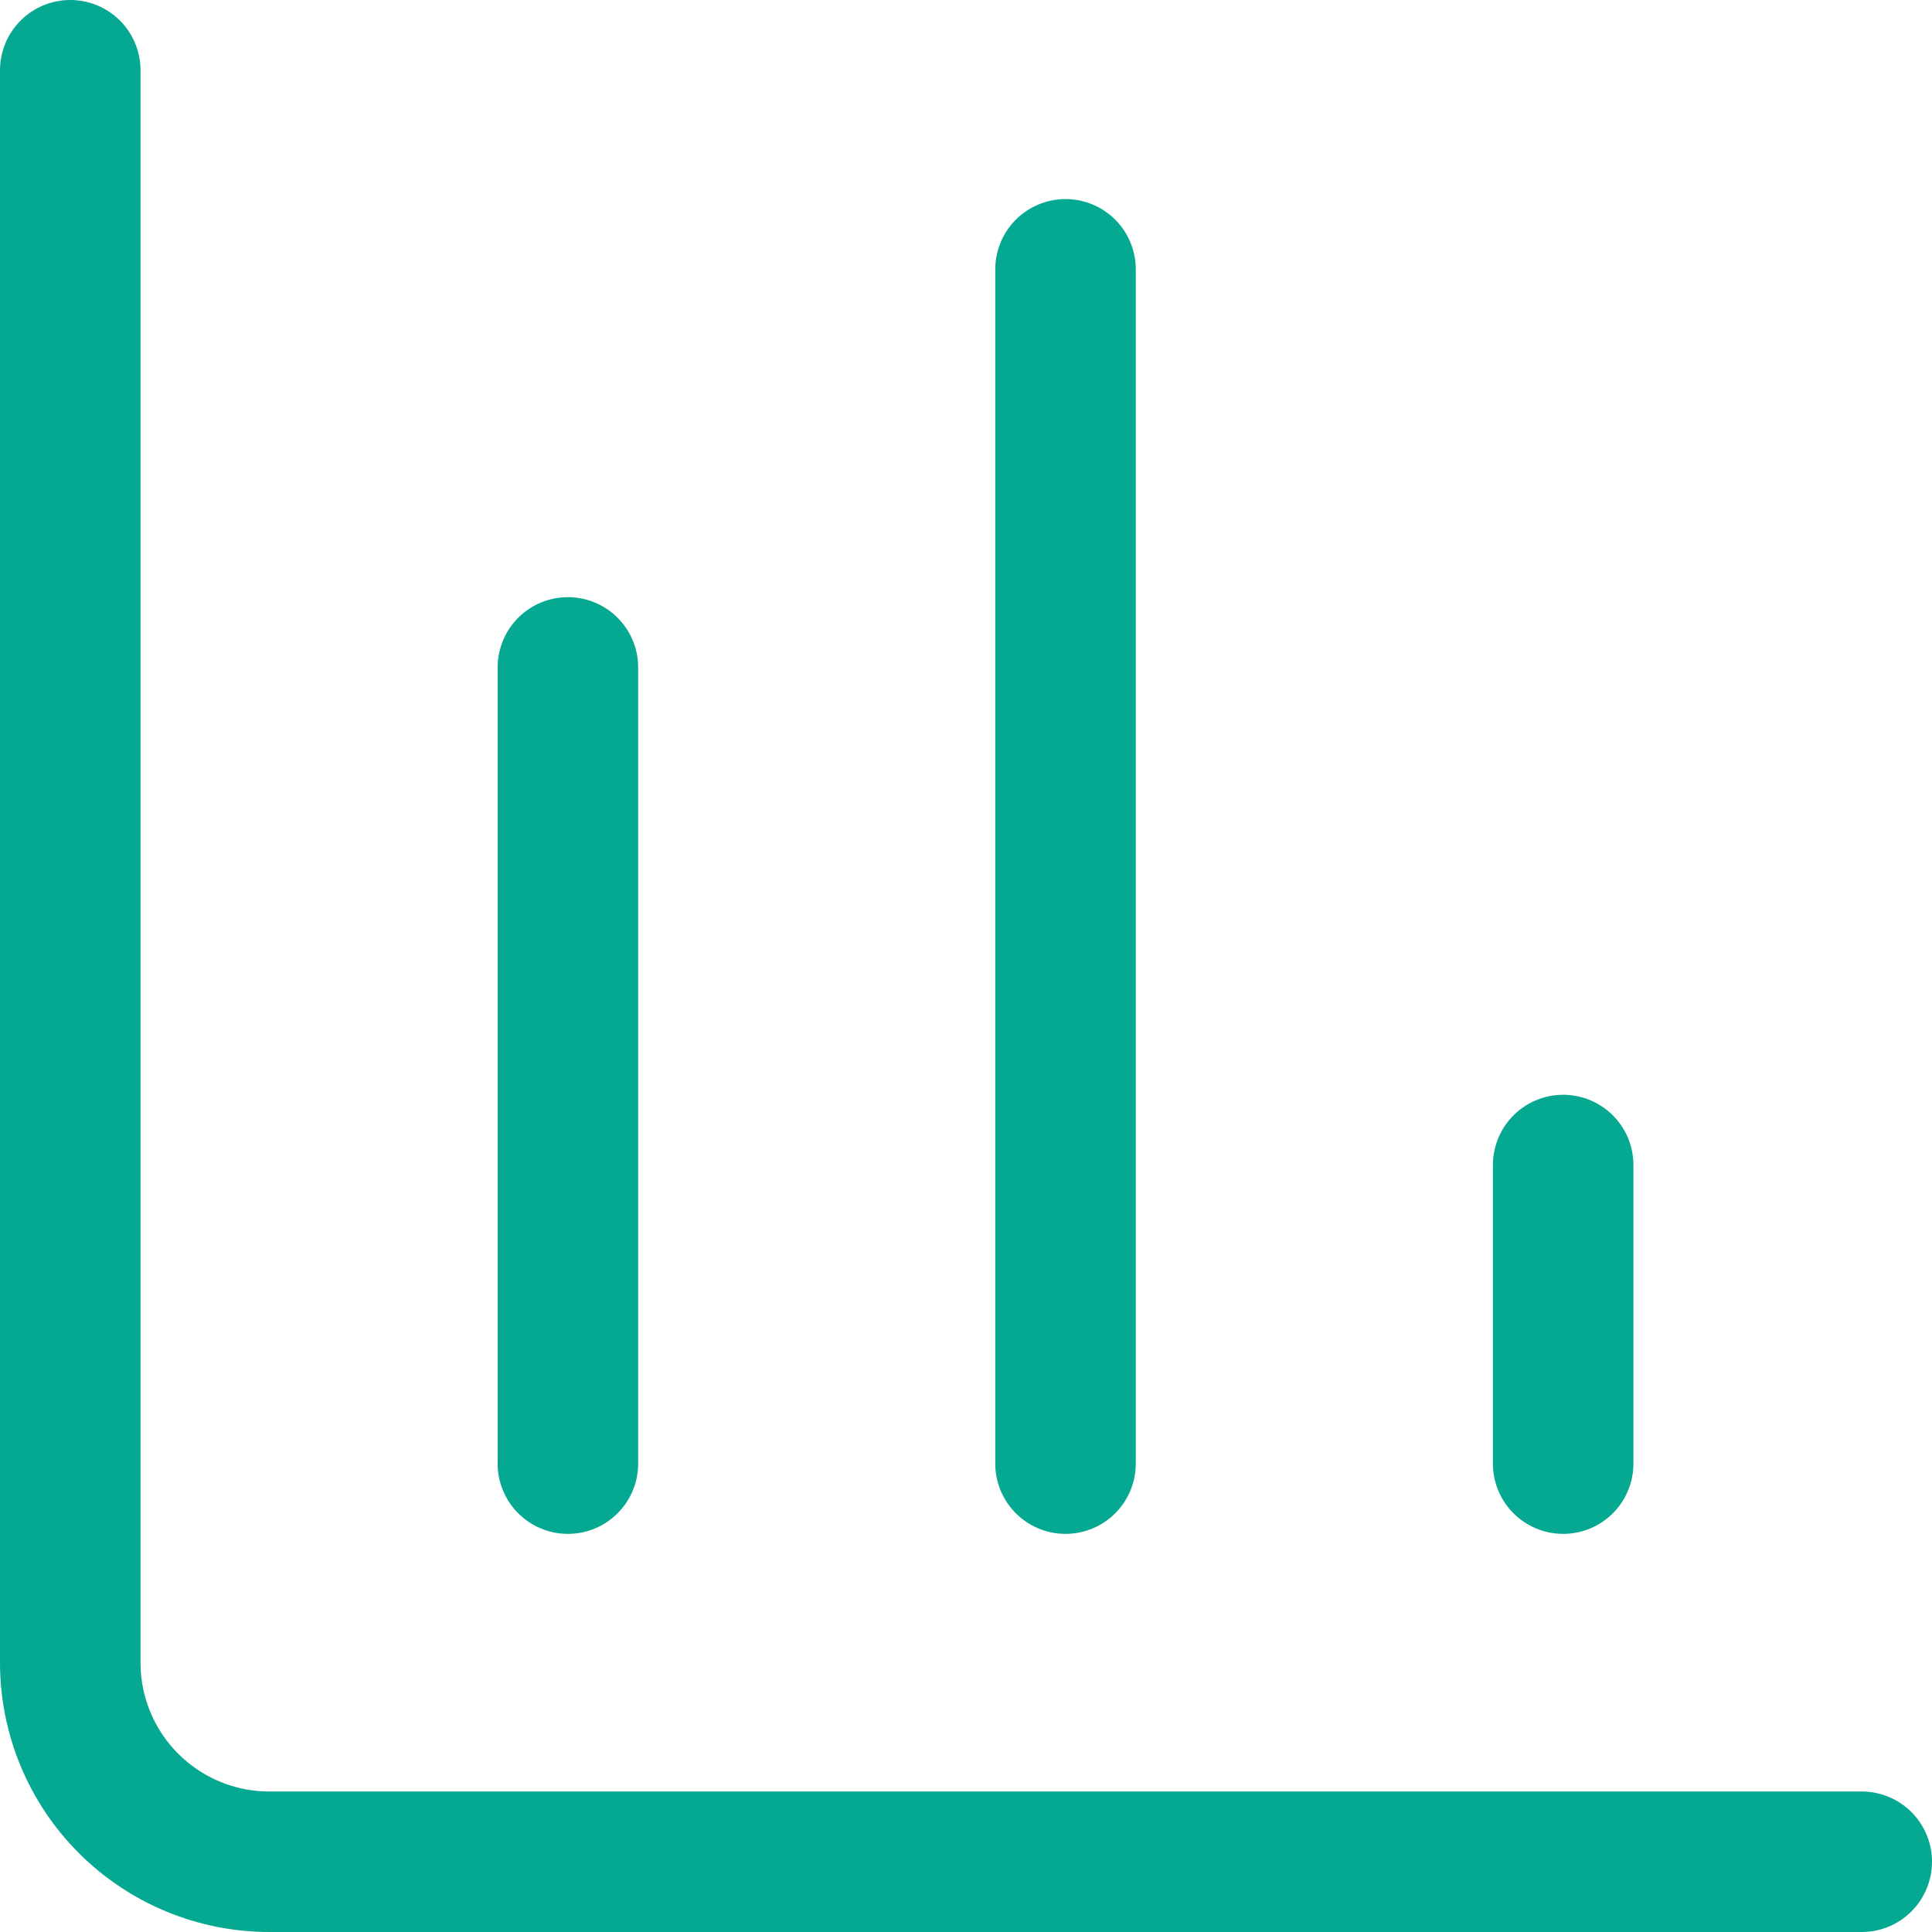
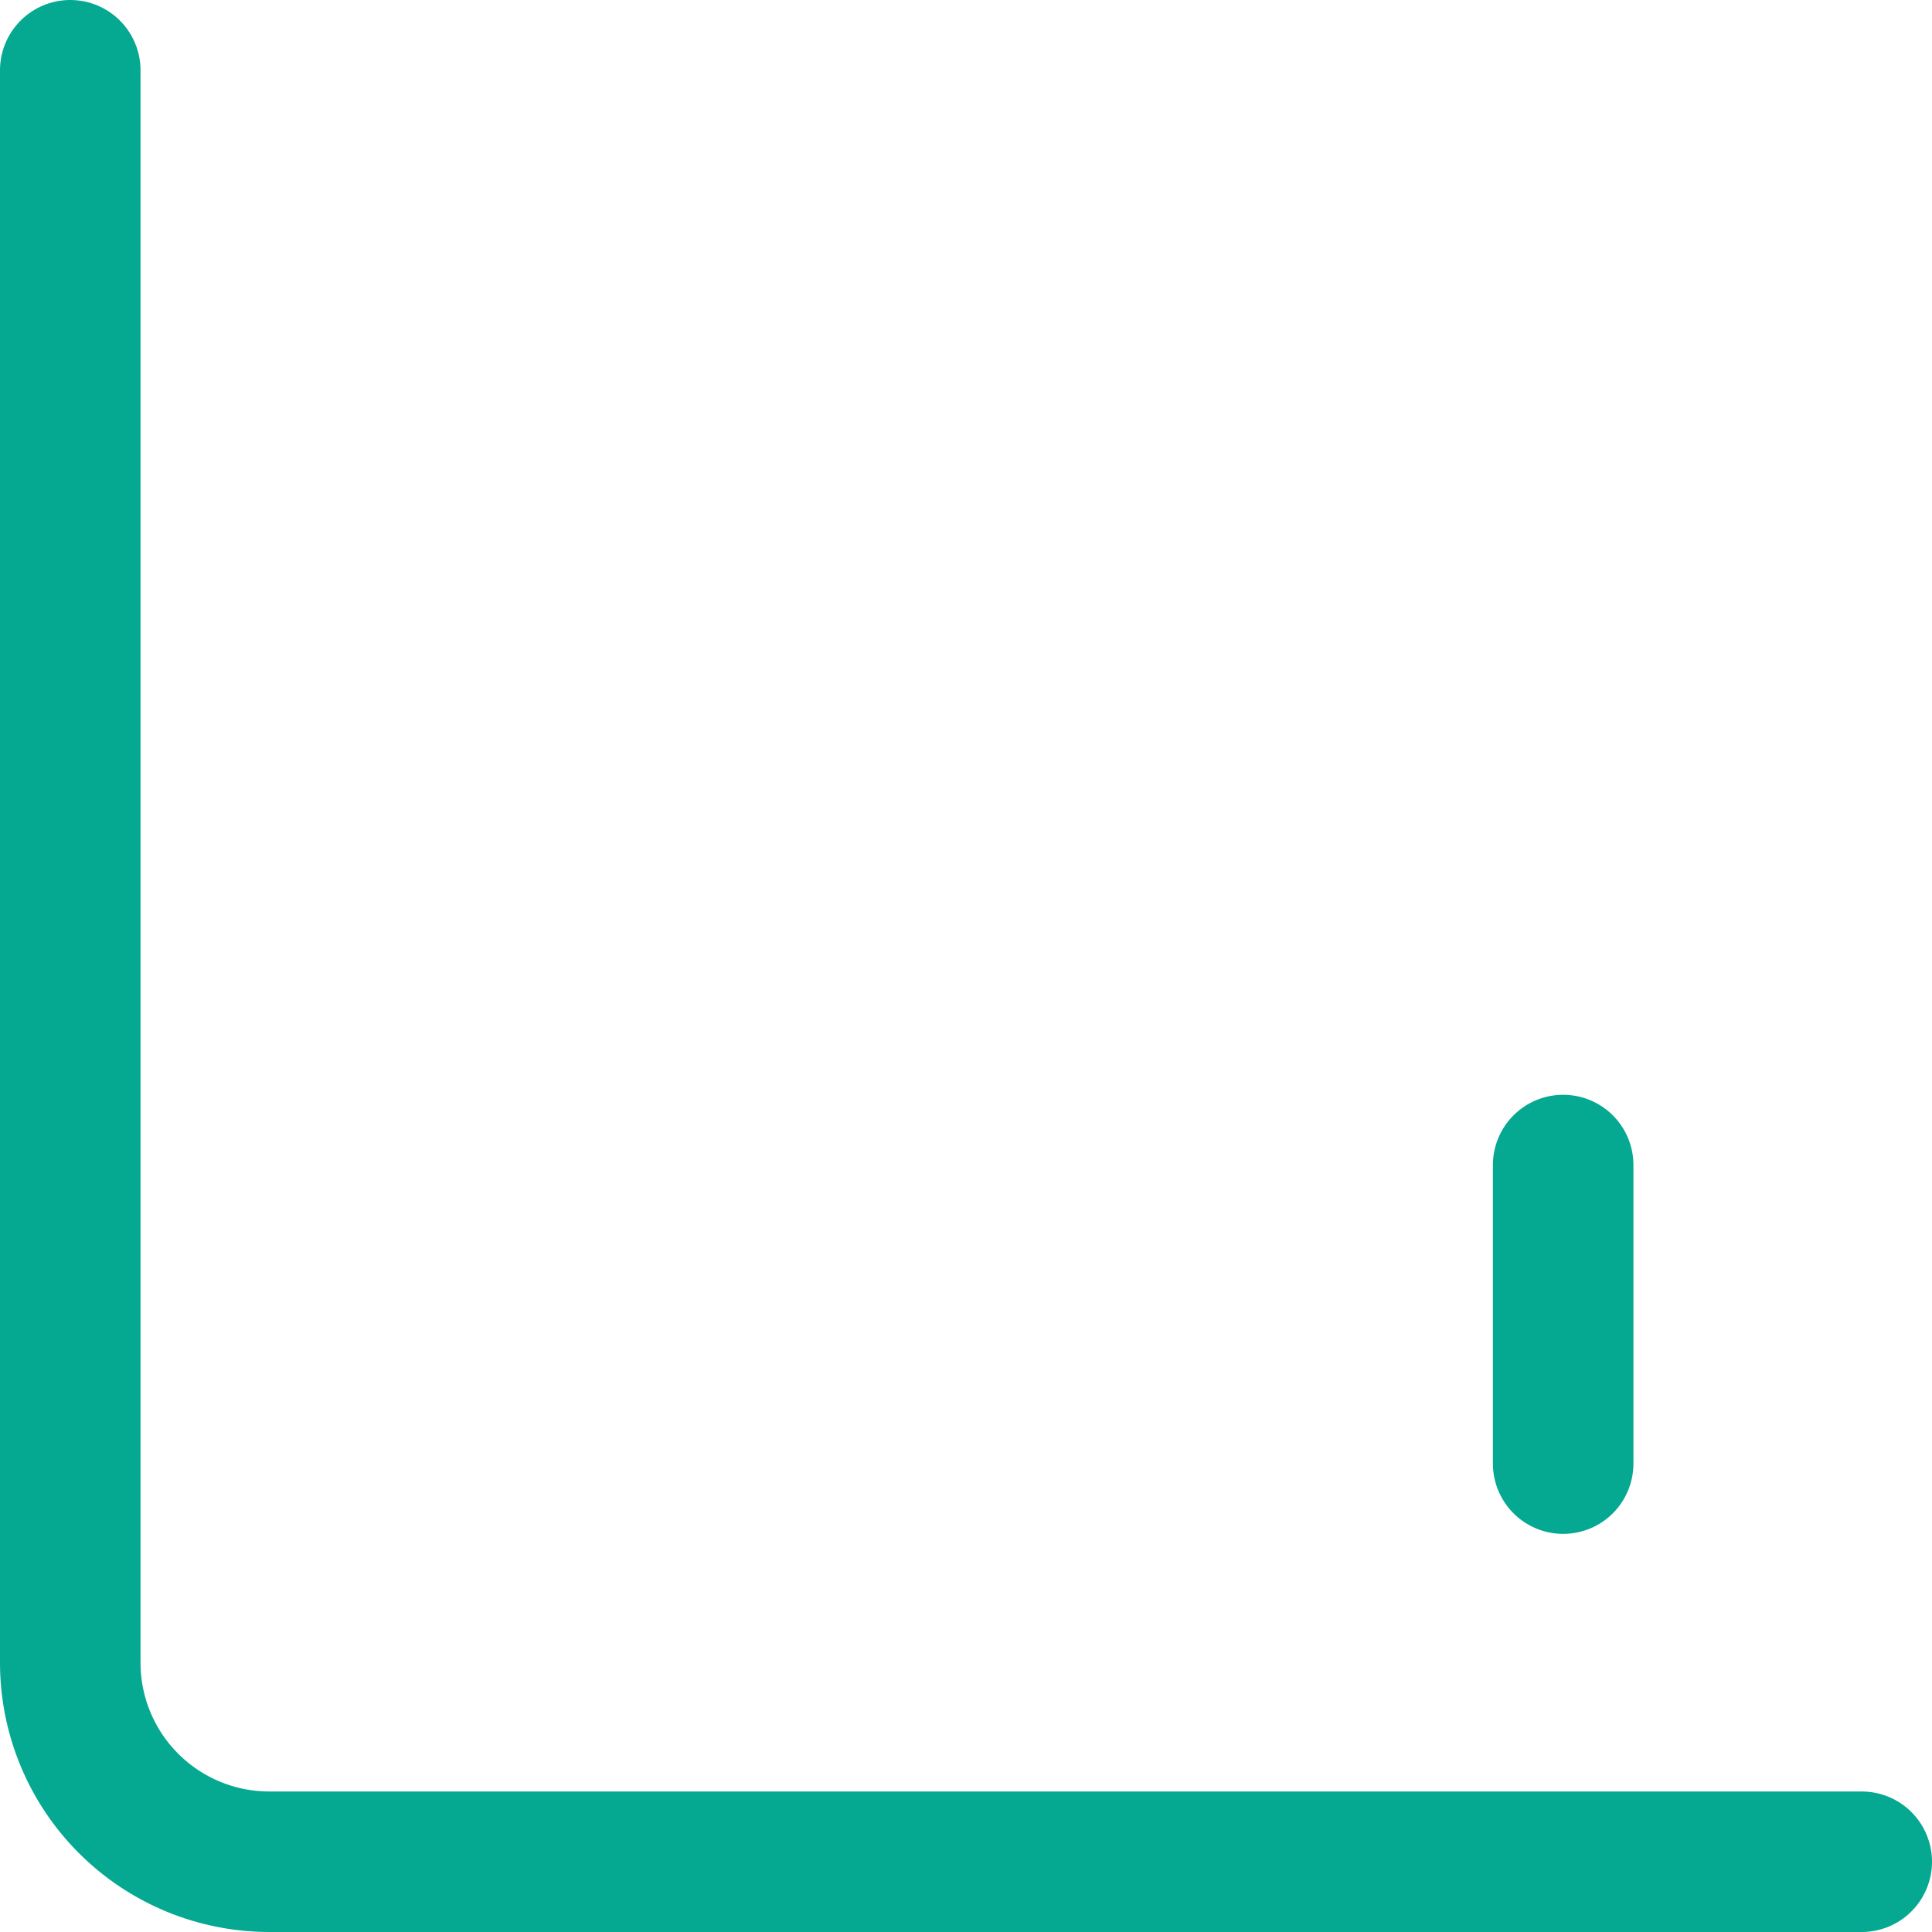
<svg xmlns="http://www.w3.org/2000/svg" width="55" height="55" viewBox="0 0 55 55" fill="none">
  <path d="M53 53L7.667 53C6.164 53 4.722 52.403 3.66 51.34C2.597 50.278 2 48.836 2 47.333L2 2" stroke="#05A890" stroke-width="4" stroke-linecap="round" stroke-linejoin="round" />
-   <path d="M16.167 41.666L16.167 19" stroke="#05A890" stroke-width="4" stroke-linecap="round" stroke-linejoin="round" />
-   <path d="M30.333 41.666L30.333 7.667" stroke="#05A890" stroke-width="4" stroke-linecap="round" stroke-linejoin="round" />
  <path d="M44.5 41.666L44.5 33.166" stroke="#05A890" stroke-width="4" stroke-linecap="round" stroke-linejoin="round" />
</svg>